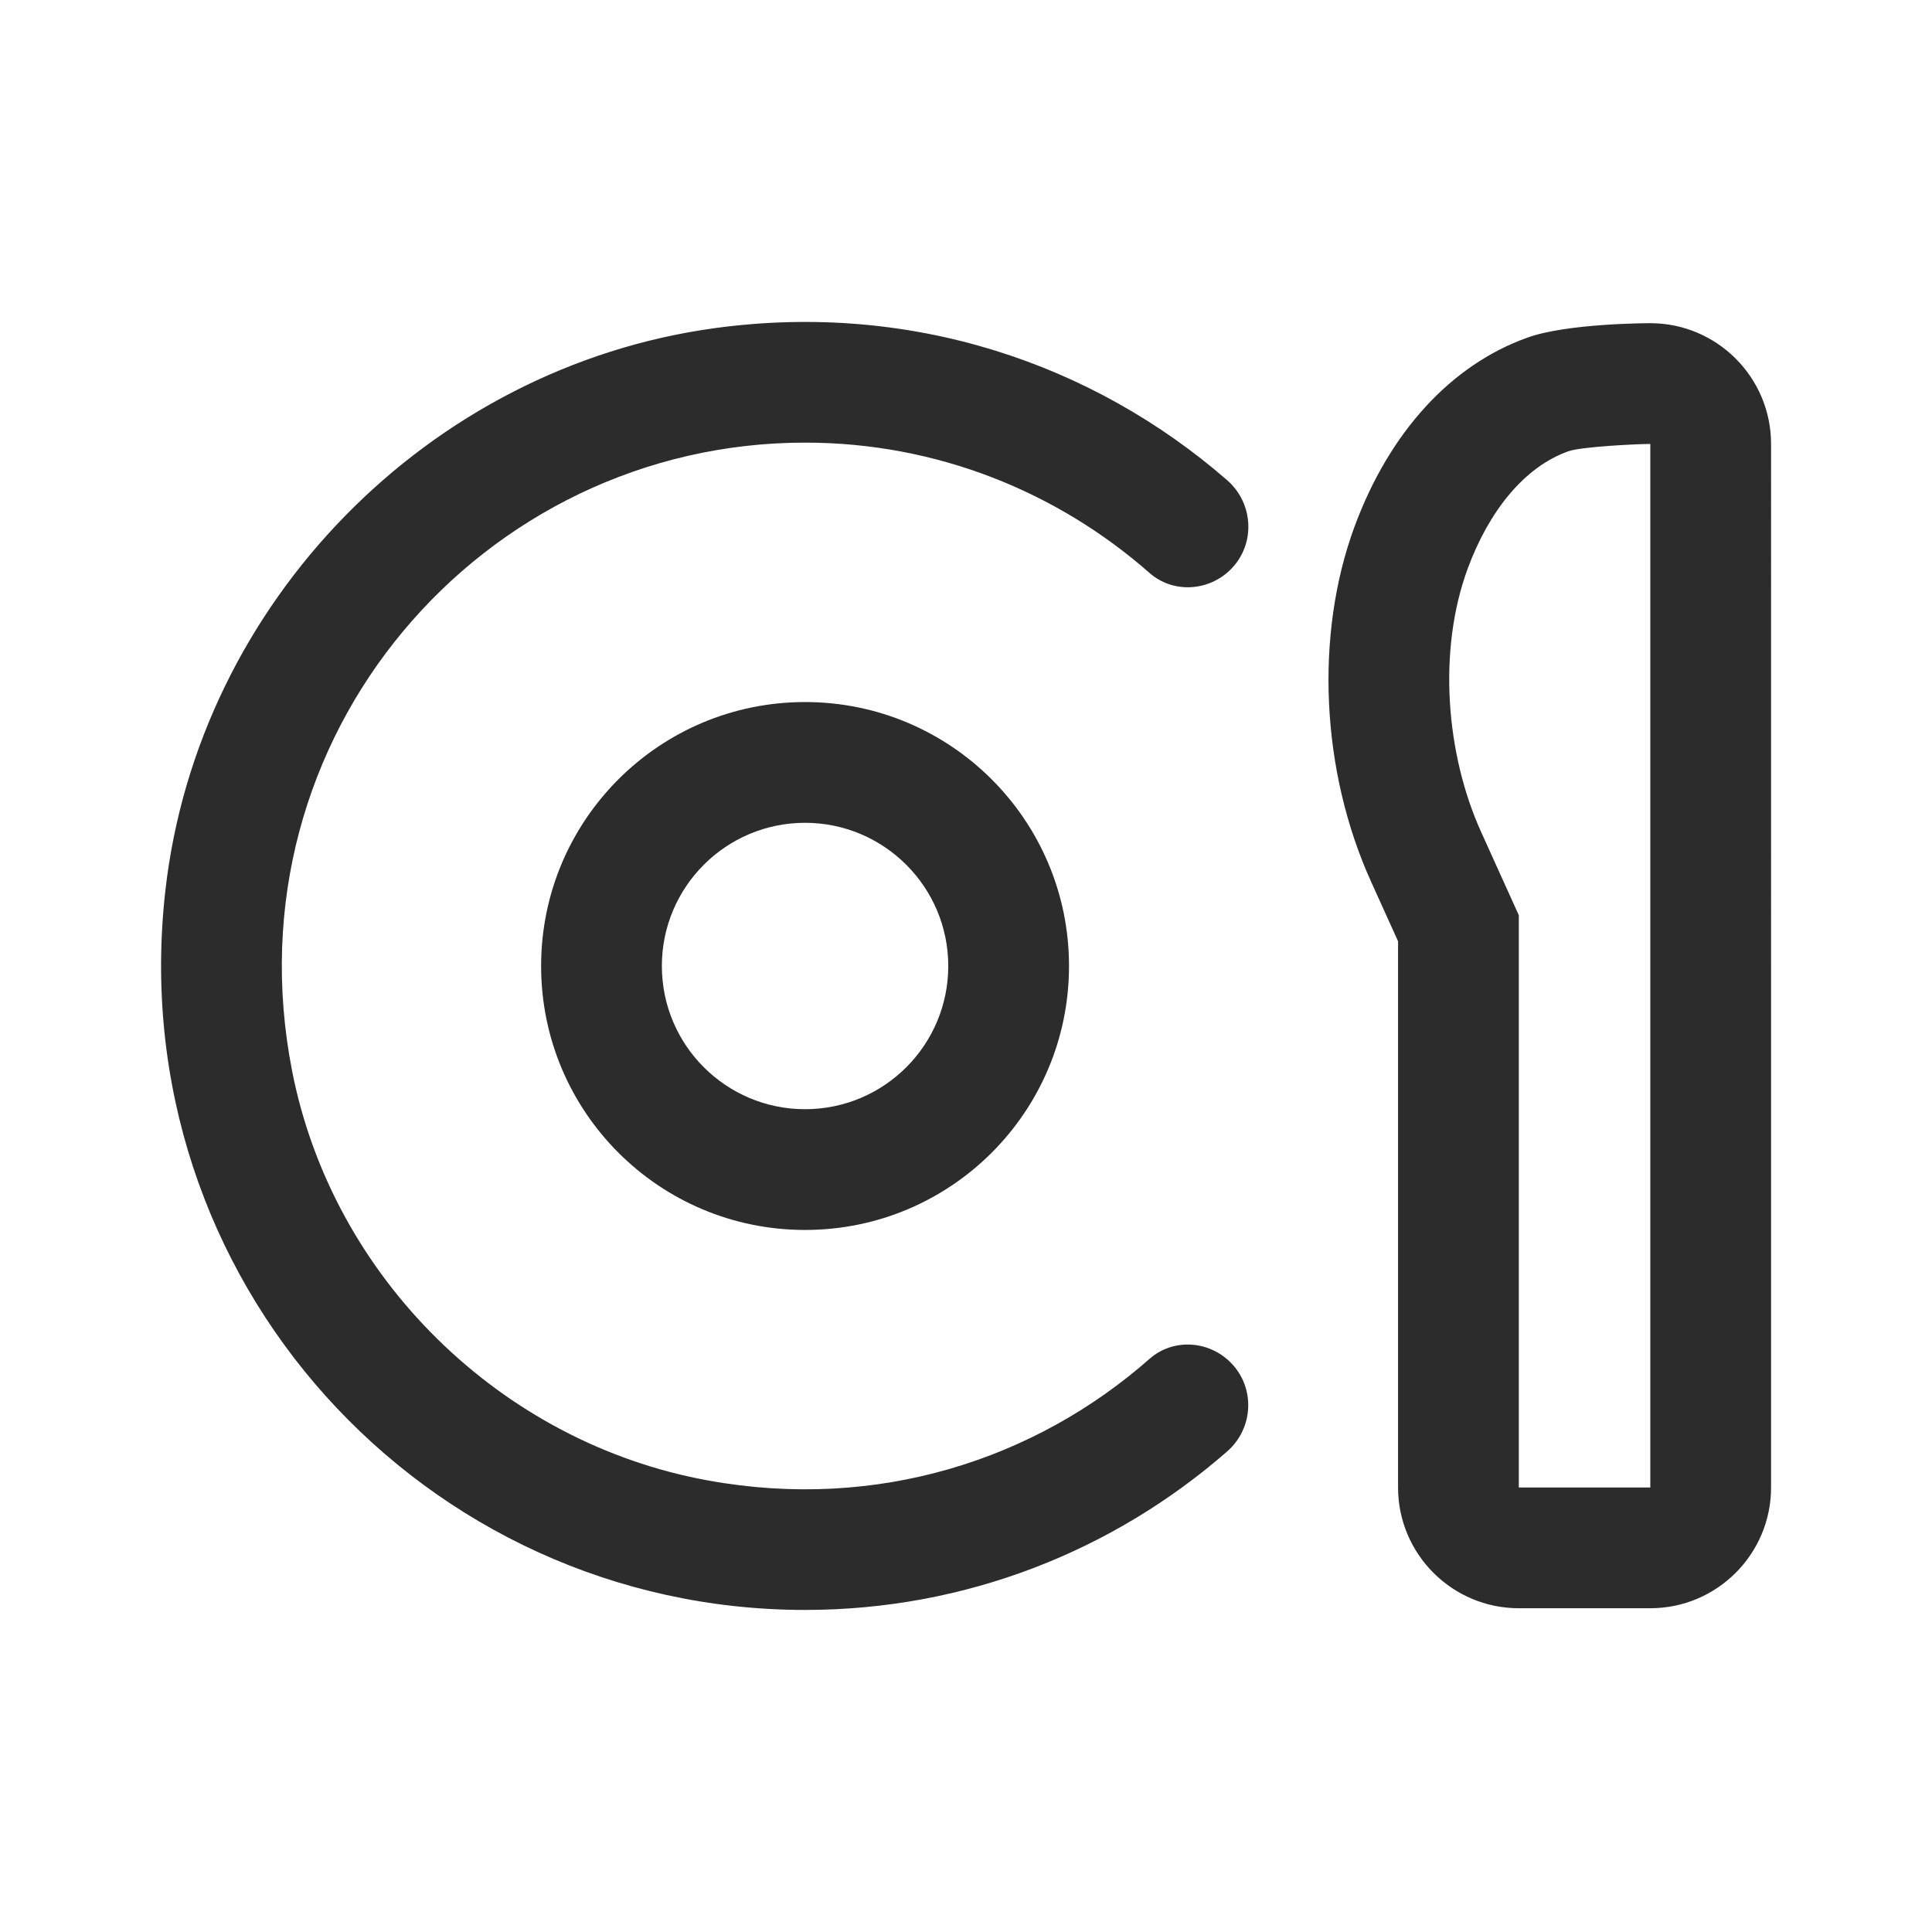
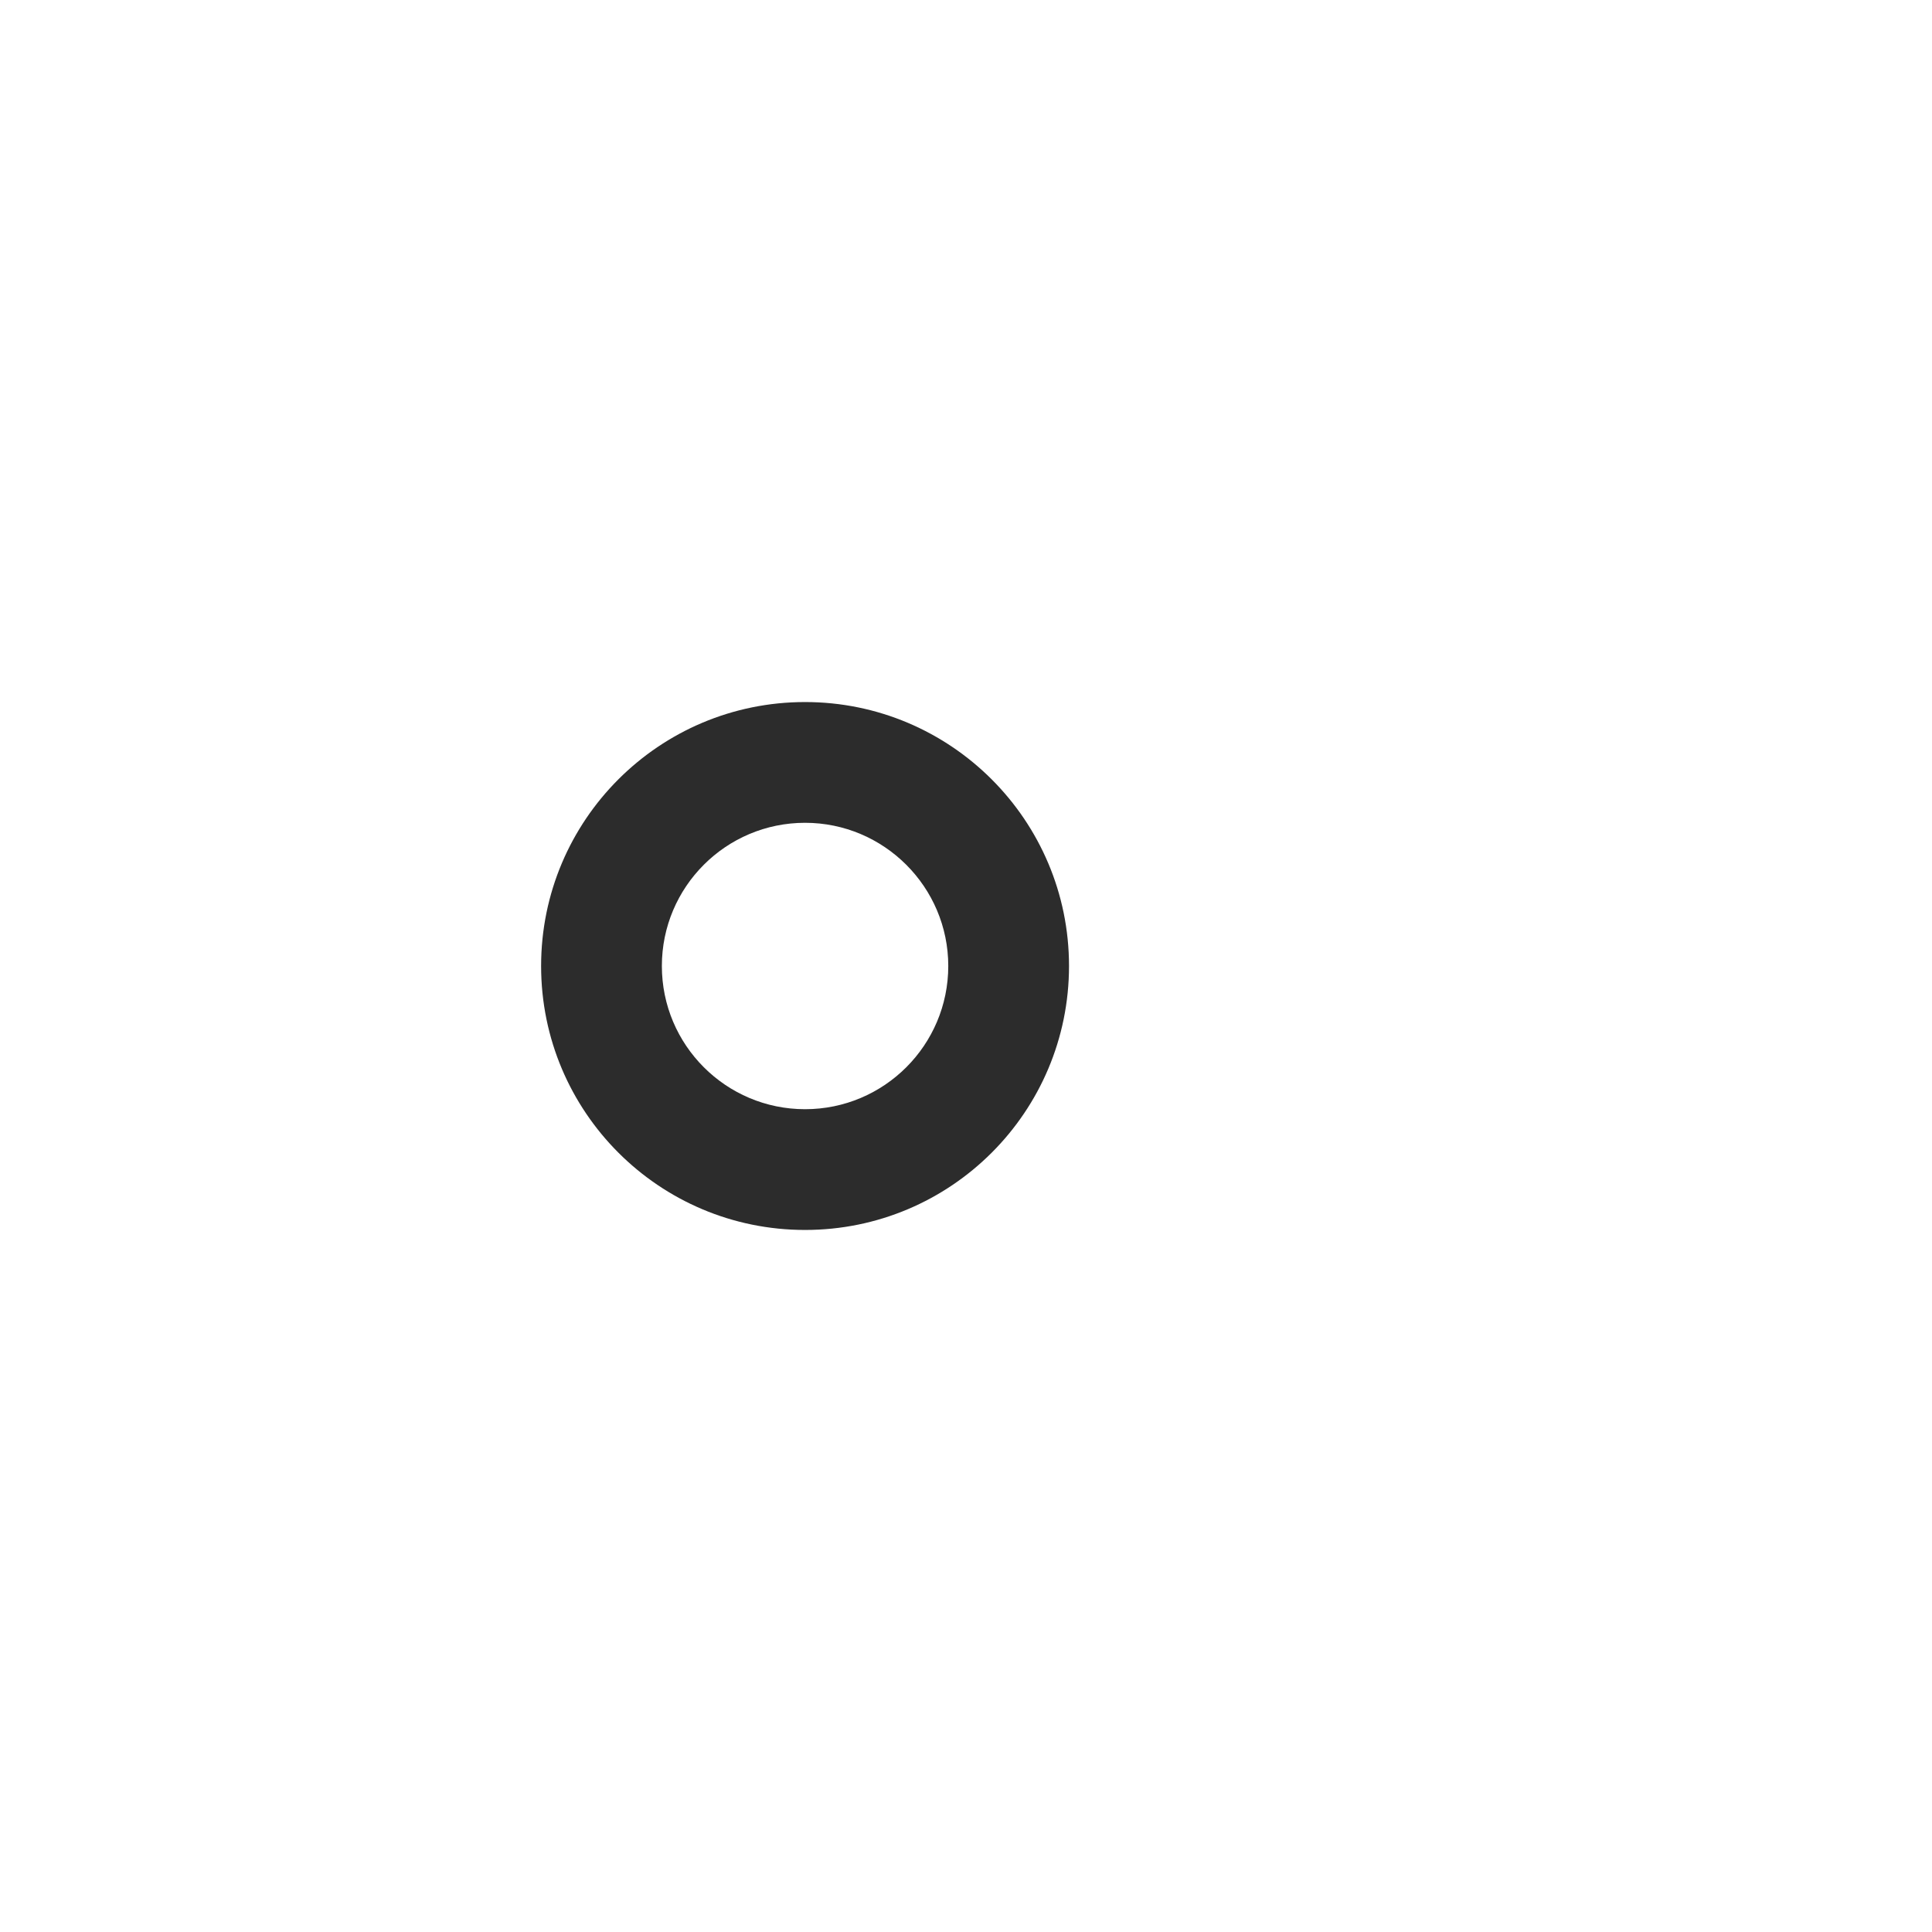
<svg xmlns="http://www.w3.org/2000/svg" t="1695388078540" class="icon" viewBox="0 0 1024 1024" version="1.1" p-id="4100" width="200" height="200">
  <path d="M426.7 436.1c41.8 0 75.9 34 75.9 75.9s-34 75.9-75.9 75.9-75.9-34-75.9-75.9 34-75.9 75.9-75.9m0-64c-77.3 0-139.9 62.6-139.9 139.9s62.6 139.9 139.9 139.9S566.6 589.3 566.6 512s-62.7-139.9-139.9-139.9z" fill="#2c2c2c" p-id="4101" />
-   <path d="M874.7 235.3v553.1H805V485.1l-20-44.2c-18.6-41.1-23.1-95.9-7.1-139.5 11.2-30.3 29.8-53.8 53.3-62.2 7-2.5 37-3.9 43.5-3.9m0-64c-1.8 0-44.1 0.1-65 7.6-40.7 14.5-73.3 50.2-91.8 100.3-21.1 57.3-17.8 129.4 8.8 188.1l14.3 31.6v289.5c0 35.3 28.7 64 64 64h69.7c35.3 0 64-28.7 64-64V235.3c0-35.3-28.7-64-64-64zM609.3 720.2c-60.5 53.3-144.1 80.8-233.9 64.5-109.9-19.9-199.2-107.5-220.6-217.2-34.6-177.1 100.8-332.9 271.9-332.9 70 0 133.8 26.2 182.6 69.1 12.4 10.9 31.3 9.8 43-1.9 13.3-13.3 12.2-35-1.9-47.3-70.9-61.7-167.2-94.8-271.4-80.6-151.9 20.7-273.9 145.5-291.3 297.7-23.7 206.6 137.2 381.7 339 381.7 85.7 0 163.8-31.7 223.6-83.9 14.2-12.3 15.2-34 1.9-47.3-11.7-11.7-30.5-12.8-42.9-1.9z" p-id="4102" fill="#2c2c2c" />
</svg>